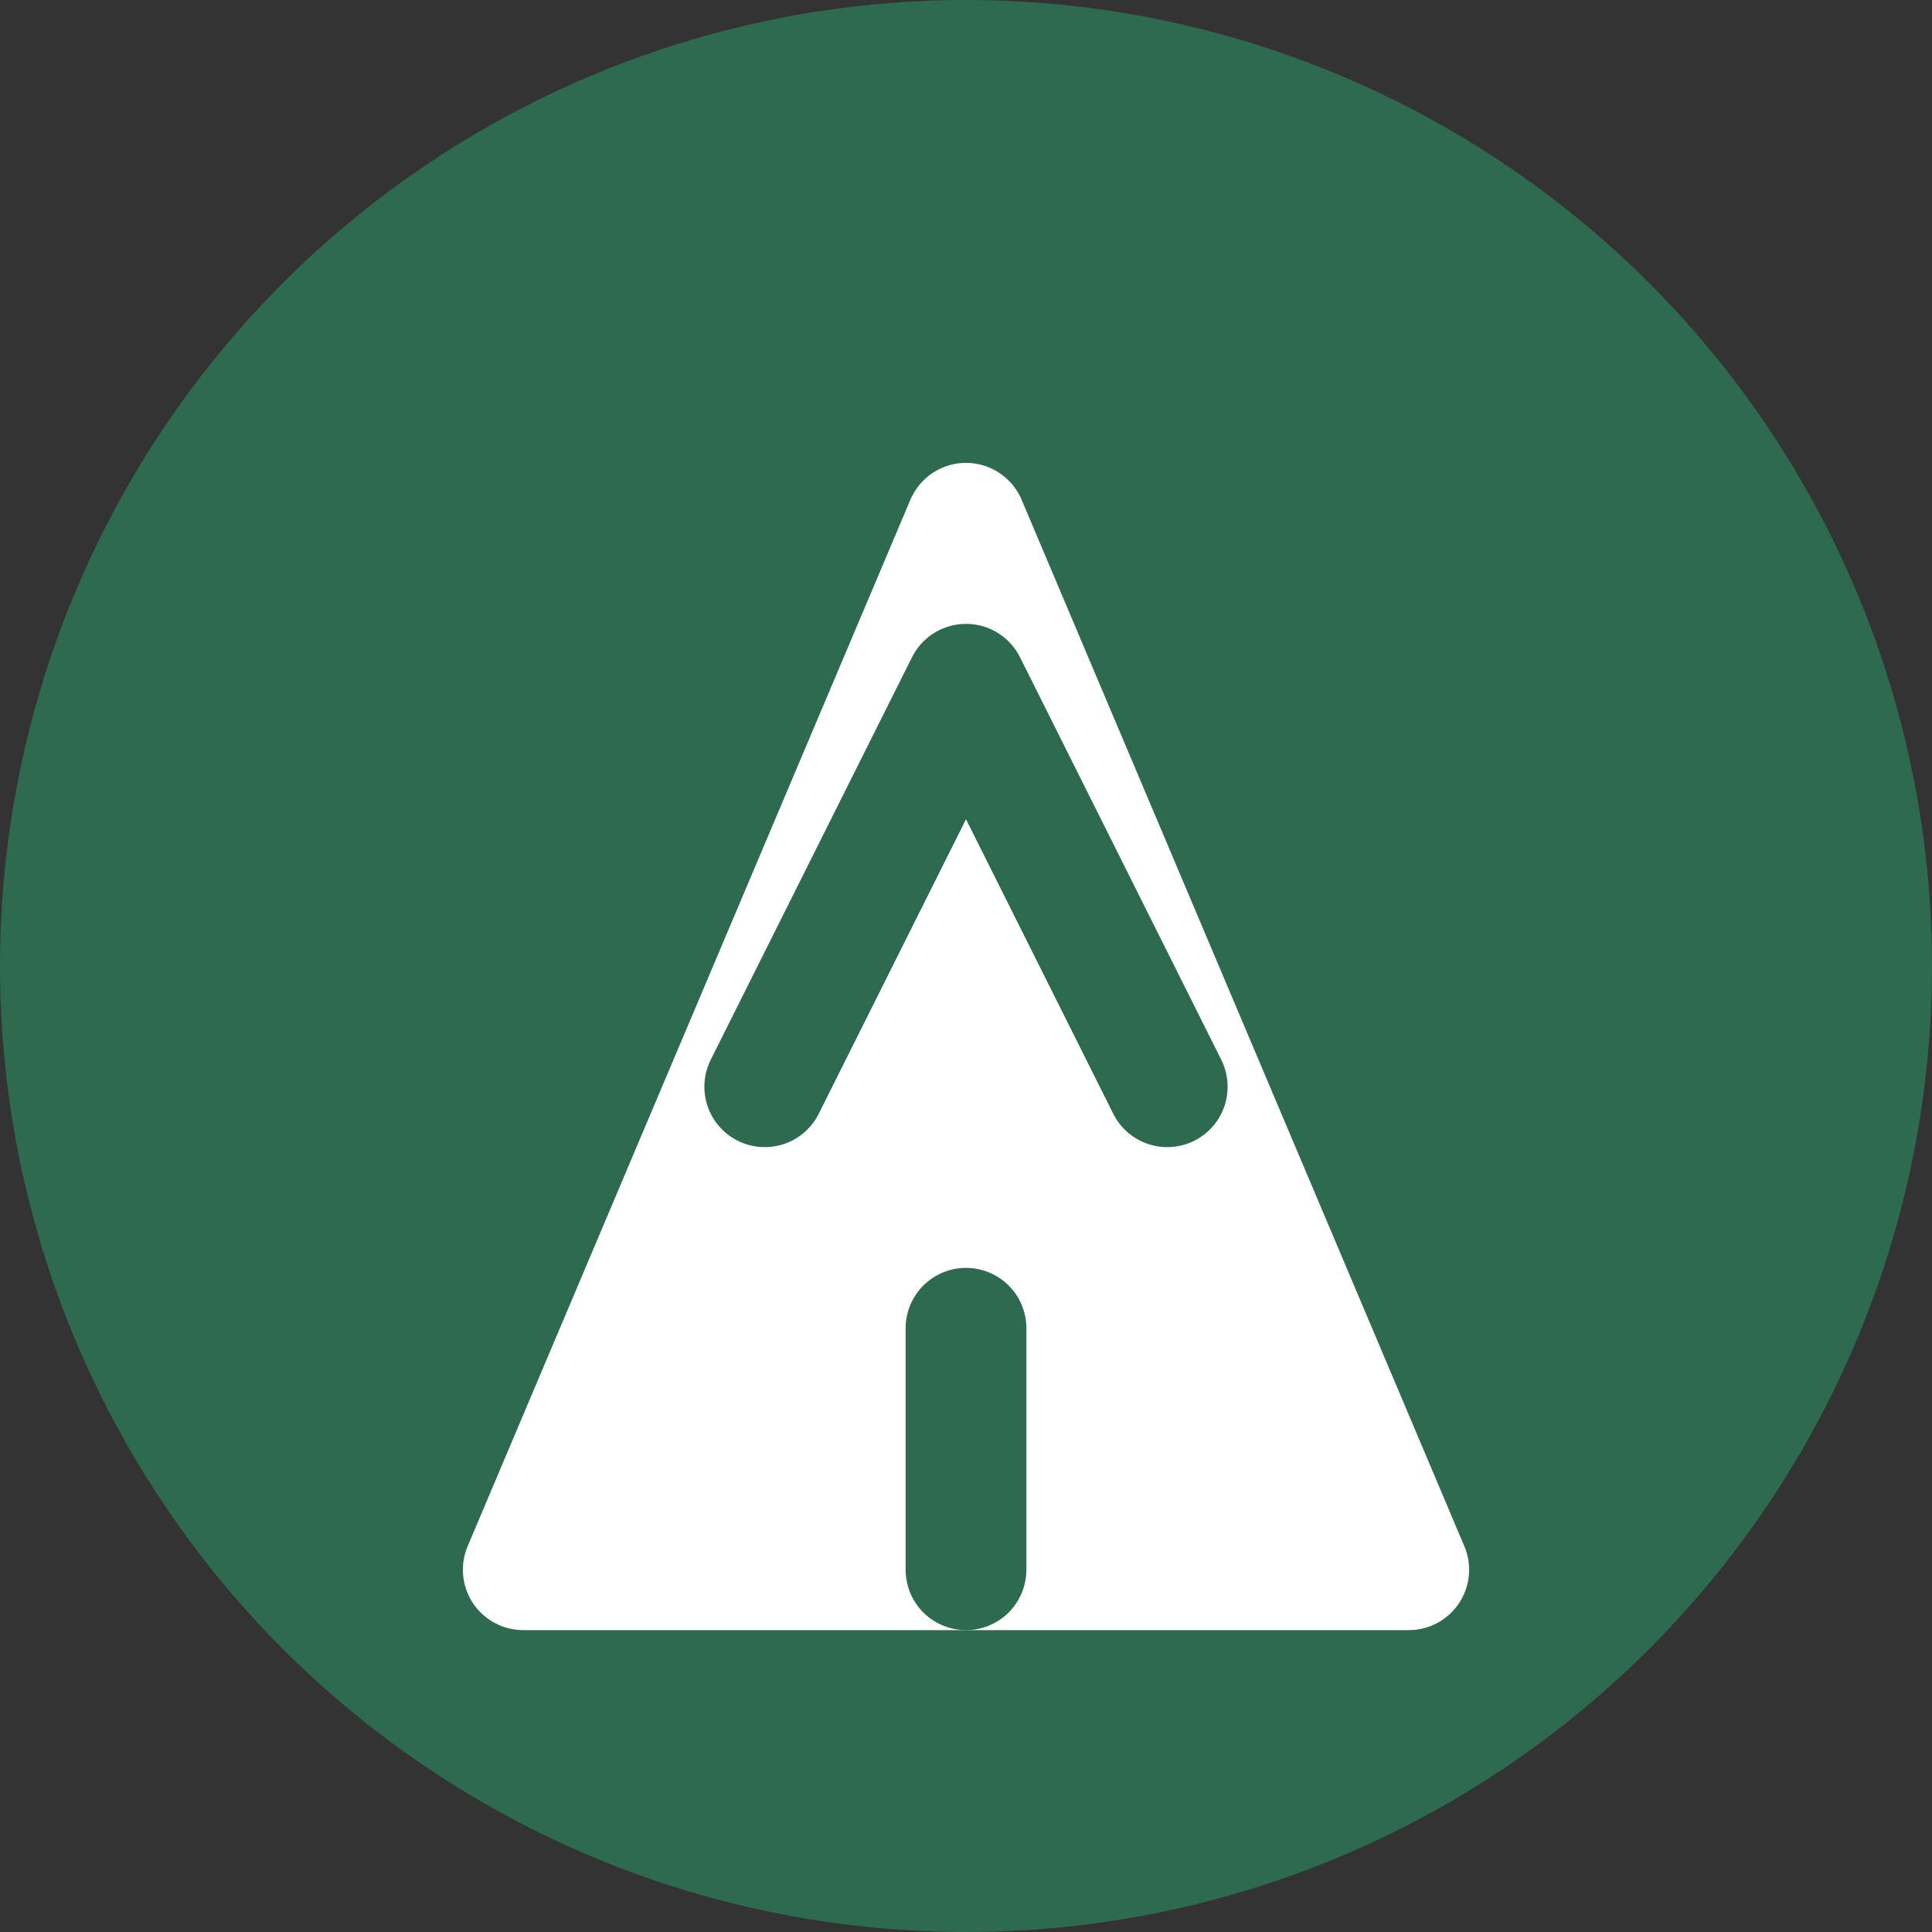
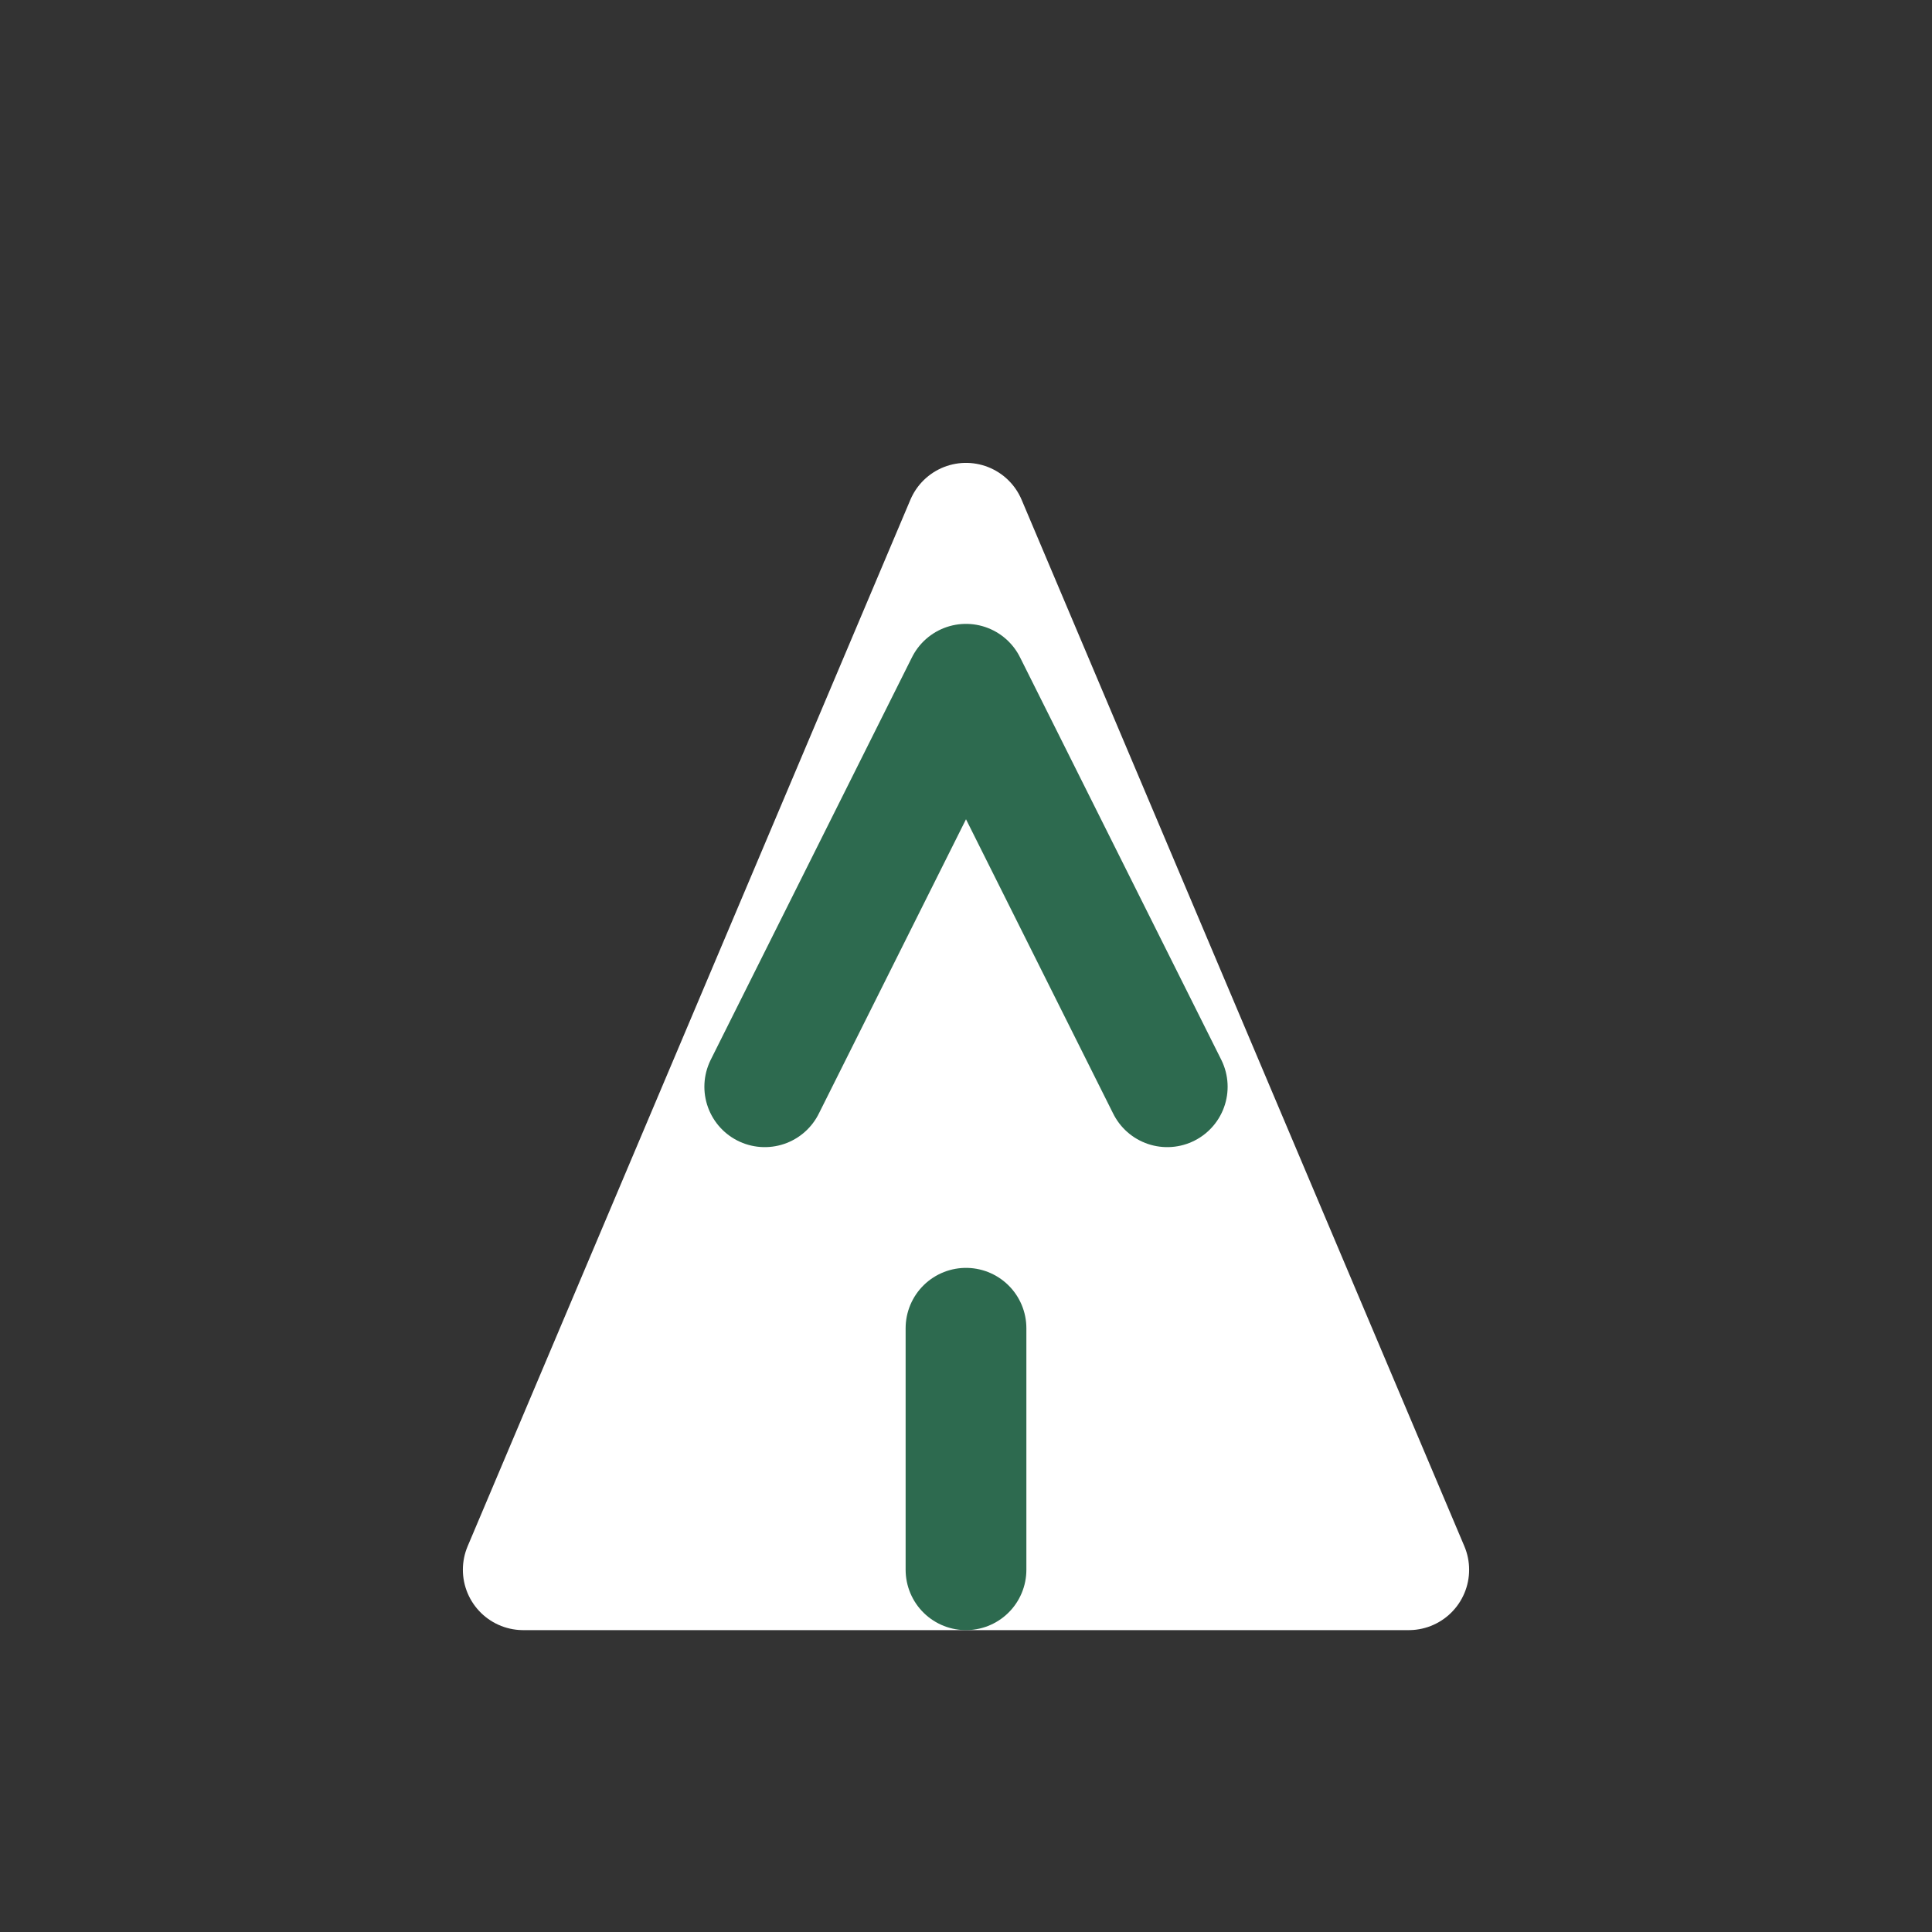
<svg xmlns="http://www.w3.org/2000/svg" width="192" height="192" viewBox="0 0 24 24" fill="none">
  <rect x="0" y="0" width="24" height="24" fill="#333333" stroke="none" />
-   <circle cx="12" cy="12" r="12" fill="#2D6A4F" />
  <path d="M17.5 19.5H6.5L12 6.5L17.5 19.5Z" fill="white" stroke="white" stroke-width="1.5" stroke-linejoin="round" />
  <path d="M9.5 13.5L12 8.5M14.5 13.5L12 8.5M12 19.5V16.5" stroke="#2D6A4F" stroke-width="1.5" stroke-linecap="round" stroke-linejoin="round" />
</svg>